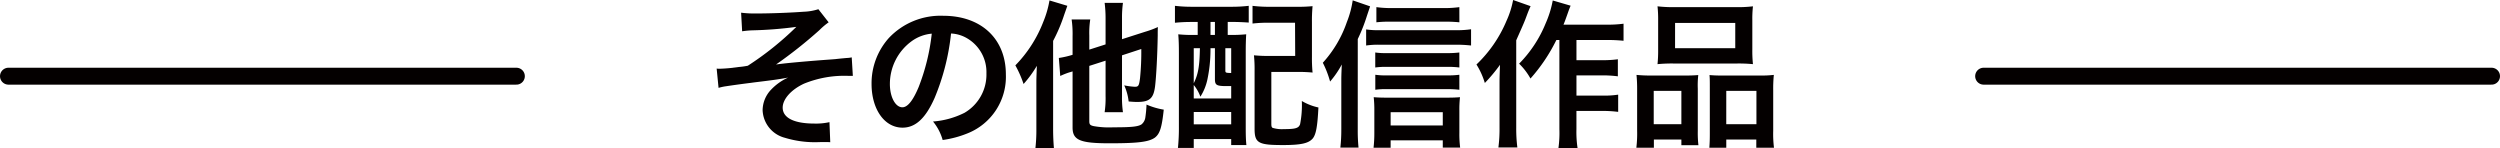
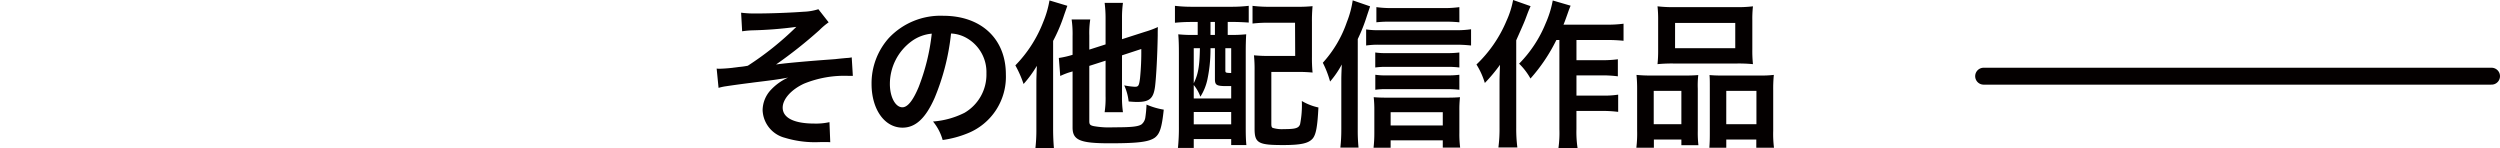
<svg xmlns="http://www.w3.org/2000/svg" width="443" height="26.236" viewBox="0 0 443 26.236">
  <g id="グループ_15042" data-name="グループ 15042" transform="translate(4779 -3415)">
    <path id="パス_5120" data-name="パス 5120" d="M-89.152-18.34a15.653,15.653,0,0,1,1.792-.168,69.141,69.141,0,0,0,7.812-.616,53.918,53.918,0,0,1-8.6,6.888,14.6,14.6,0,0,1-1.6.224c-.56.084-.924.112-1.064.14-.672.084-1.848.168-2.408.168a3.093,3.093,0,0,1-.448-.028l.336,3.416a9.556,9.556,0,0,1,1.288-.28c1.876-.28,3.388-.476,4.508-.616.784-.112,1.82-.224,3.08-.392,1.344-.168,2.24-.308,3.444-.532a9.6,9.6,0,0,0-3,2.128,5.354,5.354,0,0,0-1.512,3.64,5.248,5.248,0,0,0,3.948,4.9,18.277,18.277,0,0,0,5.208.784h.364c.784-.028,1.232-.028,1.428-.028.392,0,.728,0,1.036.028l-.14-3.556a10.867,10.867,0,0,1-2.66.252c-3.612,0-5.628-1.008-5.628-2.828,0-1.512,1.54-3.22,3.808-4.256a18.916,18.916,0,0,1,7.784-1.372h.84l-.2-3.276a4.637,4.637,0,0,1-.924.112c-.252.028-.98.084-1.988.2-.644.056-1.932.14-3.7.28-3.388.28-5.4.476-6.8.672a80.31,80.31,0,0,0,7.7-6.1,11.974,11.974,0,0,1,1.624-1.372l-1.82-2.324a9.645,9.645,0,0,1-2.632.448c-2.184.168-5.8.308-8.316.308a18.9,18.9,0,0,1-2.744-.14Zm37.016.392a6.12,6.12,0,0,1,2.828.84,6.937,6.937,0,0,1,3.444,6.216,7.839,7.839,0,0,1-3.892,7,14.88,14.88,0,0,1-5.572,1.54A8.932,8.932,0,0,1-53.62.924a18.306,18.306,0,0,0,4.4-1.176A10.787,10.787,0,0,0-42.42-10.7c0-6.3-4.368-10.388-11.088-10.388a12.569,12.569,0,0,0-9.632,3.92,12.028,12.028,0,0,0-3.08,8.148c0,4.508,2.3,7.756,5.488,7.756,2.3,0,4.088-1.652,5.684-5.264A40.507,40.507,0,0,0-52.136-17.948Zm-3.416.028a36.9,36.9,0,0,1-2.324,9.464c-1.008,2.408-1.96,3.584-2.884,3.584-1.232,0-2.212-1.82-2.212-4.116a9.375,9.375,0,0,1,3.808-7.56A7.128,7.128,0,0,1-55.552-17.92Zm30.8,4.788v6.244A16.782,16.782,0,0,1-24.92-4h3.248a17.3,17.3,0,0,1-.168-2.8v-7.28l3.416-1.12a46.045,46.045,0,0,1-.224,5.18c-.168,1.316-.28,1.512-.9,1.512a11.907,11.907,0,0,1-1.9-.252,9.286,9.286,0,0,1,.784,2.856c.7.056,1.008.084,1.54.084,2.156,0,2.856-.616,3.136-2.716.224-1.82.42-5.684.476-9.044,0-.7,0-.924.028-1.512a16.374,16.374,0,0,1-2.268.84L-21.84-16.94v-3.724a19.04,19.04,0,0,1,.168-2.716H-24.92a21.506,21.506,0,0,1,.168,2.8v4.564l-2.884.924v-2.492a15.872,15.872,0,0,1,.168-2.856h-3.3a17.853,17.853,0,0,1,.168,2.968v3.3a16.112,16.112,0,0,1-2.436.56l.252,3.192a13.018,13.018,0,0,1,1.624-.644c.112-.028.308-.084.56-.168v9.94c0,2.24,1.316,2.8,6.552,2.8,5.1,0,6.972-.252,8.036-1.008.868-.672,1.232-1.764,1.568-4.956a12.754,12.754,0,0,1-3.052-.9,21.24,21.24,0,0,1-.2,2.212,1.943,1.943,0,0,1-.672,1.288c-.616.42-1.82.532-4.984.532A15.543,15.543,0,0,1-26.88-1.54c-.616-.14-.756-.308-.756-.868v-9.8ZM-37.016-1.064a28.225,28.225,0,0,1-.168,3.416h3.276c-.084-1.064-.14-2.072-.14-3.388v-15.6a28.946,28.946,0,0,0,1.96-4.62c.28-.784.336-.952.56-1.6l-3.164-.952a17.412,17.412,0,0,1-1.092,3.78,22.665,22.665,0,0,1-4.956,7.728,18.985,18.985,0,0,1,1.456,3.3,20.015,20.015,0,0,0,2.352-3.22c-.084,2.408-.084,2.408-.084,3.08ZM-8.428-19.992v2.3h-.588a24.262,24.262,0,0,1-2.856-.112c.084.98.112,1.932.112,3.36V-1.484a35.065,35.065,0,0,1-.168,3.808h2.8V.756h6.636V1.82H.2C.112.98.084.056.084-1.288v-13.44c0-1.176.028-2.212.084-3.08a24.808,24.808,0,0,1-2.884.112h-.392v-2.3h.868c1.008,0,2.1.056,2.856.112v-2.968a25.837,25.837,0,0,1-3.136.168H-9.38a24.87,24.87,0,0,1-3.08-.168v3a29.867,29.867,0,0,1,3.052-.14Zm2.268,0h.784v2.3H-6.16ZM-9.128-8.82A6.945,6.945,0,0,1-7.952-6.748a9.31,9.31,0,0,0,1.232-3,25.719,25.719,0,0,0,.56-5.264v-.336h.784v5.46c0,1.092.28,1.26,2.1,1.26h.784V-6.44H-9.128Zm0-6.524h1.092c-.056,3.22-.308,4.62-1.092,6.216Zm5.6,0h1.036v4.4c-1.008-.028-1.036-.056-1.036-.5Zm-5.6,11.312h6.636v2.184H-9.128ZM11.816-19.964a26.923,26.923,0,0,1,.112-2.828,27.059,27.059,0,0,1-2.884.112H4.424a24.57,24.57,0,0,1-3.136-.168v3.136a23.142,23.142,0,0,1,3.108-.14H8.82l.028,5.88H4.34a26.35,26.35,0,0,1-2.8-.112,24.257,24.257,0,0,1,.112,2.744V-1.092c0,2.548.644,2.912,5.012,2.912,3.248,0,4.592-.308,5.32-1.2.56-.728.812-2.1.98-5.46a9.777,9.777,0,0,1-2.94-1.148,17.466,17.466,0,0,1-.308,4.116c-.252.7-.812.868-2.884.868a5.669,5.669,0,0,1-1.988-.224c-.168-.112-.224-.252-.224-.756v-9.156H9.128a26.35,26.35,0,0,1,2.8.112,25.556,25.556,0,0,1-.112-2.744Zm8.12,3a29.979,29.979,0,0,0,1.624-4.116c.28-.84.476-1.4.56-1.68l-3.08-1.064A17.062,17.062,0,0,1,18-19.964a20.7,20.7,0,0,1-4.256,7.2,17.517,17.517,0,0,1,1.288,3.332,16.75,16.75,0,0,0,2.072-3.024c-.084,2.044-.084,2.128-.084,3.108v8.344a28.335,28.335,0,0,1-.168,3.276h3.22a30.511,30.511,0,0,1-.14-3.248Zm18-5.656a19.9,19.9,0,0,1-2.968.168h-8.96a19.059,19.059,0,0,1-2.772-.168v2.688a20.1,20.1,0,0,1,2.52-.112H35.2a24.575,24.575,0,0,1,2.744.112Zm0,8.036a16.82,16.82,0,0,1-2.212.112h-10.7a12.233,12.233,0,0,1-1.988-.112v2.66a12.91,12.91,0,0,1,1.988-.112H35.756a15.841,15.841,0,0,1,2.184.112Zm0,3.948a16.1,16.1,0,0,1-2.184.112H25.032a12.455,12.455,0,0,1-1.988-.112v2.66a12.016,12.016,0,0,1,1.988-.112H35.784a16.191,16.191,0,0,1,2.156.112ZM25.76.98H35V2.268h3.08a18.666,18.666,0,0,1-.14-2.632v-3.92a19.077,19.077,0,0,1,.112-2.38c-.616.056-1.288.084-2.38.084H25.06c-.952,0-1.708-.028-2.3-.084a20.459,20.459,0,0,1,.112,2.408V-.308a22.422,22.422,0,0,1-.14,2.6H25.76Zm0-2.632V-4H35v2.352ZM21.42-15.82a14.806,14.806,0,0,1,2.324-.14H37.38a22.948,22.948,0,0,1,2.632.14V-18.7a16.78,16.78,0,0,1-2.632.168H23.744a13.962,13.962,0,0,1-2.324-.14Zm34.244-.98V-1.008a19.676,19.676,0,0,1-.168,3.36h3.388a18.944,18.944,0,0,1-.2-3.36v-3.22H63.28a21.818,21.818,0,0,1,2.8.168V-7.112a16.12,16.12,0,0,1-2.8.168H58.688v-3.584h4.536a21.506,21.506,0,0,1,2.8.168v-3.024a19.329,19.329,0,0,1-2.772.168H58.688V-16.8h5.32a29.268,29.268,0,0,1,3.024.14v-3.024a20.758,20.758,0,0,1-3.024.168H56.392c.252-.616.28-.7.7-1.876.2-.56.28-.812.56-1.484L54.488-23.8a18.066,18.066,0,0,1-1.26,4.06,21.855,21.855,0,0,1-4.7,7.14A11.353,11.353,0,0,1,50.54-9.968,30.45,30.45,0,0,0,55.132-16.8Zm-8.2-7.084a15.764,15.764,0,0,1-1.176,3.7,22.865,22.865,0,0,1-5.32,7.728,13.255,13.255,0,0,1,1.484,3.276,29.189,29.189,0,0,0,2.688-3.22c-.084,2.352-.084,2.492-.084,3.192v7.98a24.763,24.763,0,0,1-.2,3.472h3.36a25.854,25.854,0,0,1-.2-3.472V-16.744c1.456-3.276,1.456-3.276,1.9-4.48.252-.672.336-.868.644-1.568Zm25.7,8.792a23.257,23.257,0,0,1-.112,2.576,25.673,25.673,0,0,1,2.912-.112H87.052a25.673,25.673,0,0,1,2.912.112,22.211,22.211,0,0,1-.112-2.6V-20.3a19.968,19.968,0,0,1,.112-2.464,22.036,22.036,0,0,1-3.192.14H76.216a23.053,23.053,0,0,1-3.164-.14,21.368,21.368,0,0,1,.112,2.492Zm3-4.732H86.828v4.48H76.16ZM69.44-.728A21.052,21.052,0,0,1,69.3,2.3h3.108V.84H77.28V1.848H80.3a19.259,19.259,0,0,1-.112-2.52V-8.148a16.4,16.4,0,0,1,.084-2.436c-.672.056-1.288.084-2.1.084H72.044a25.331,25.331,0,0,1-2.716-.112,26.142,26.142,0,0,1,.112,2.688Zm2.94-7.056h4.9v5.908h-4.9ZM84.336-10.5c-.84,0-1.428-.028-2.072-.084.056.588.056,1.036.056,2.3V-.2c0,1.148-.028,1.708-.084,2.492h3V.84h5.32V2.3h3.136a19.688,19.688,0,0,1-.14-3V-7.924a24.124,24.124,0,0,1,.112-2.688,19.6,19.6,0,0,1-2.492.112Zm.9,2.716H90.58v5.908H85.232Z" transform="translate(-4558.34 3438.884)" fill="#040000" />
-     <line id="線_17" data-name="線 17" x2="90" transform="translate(-4777.5 3428.5)" fill="none" stroke="#040000" stroke-linecap="round" stroke-width="3" />
    <line id="線_20" data-name="線 20" x2="90" transform="translate(-4427.5 3428.5)" fill="none" stroke="#040000" stroke-linecap="round" stroke-width="3" />
  </g>
</svg>